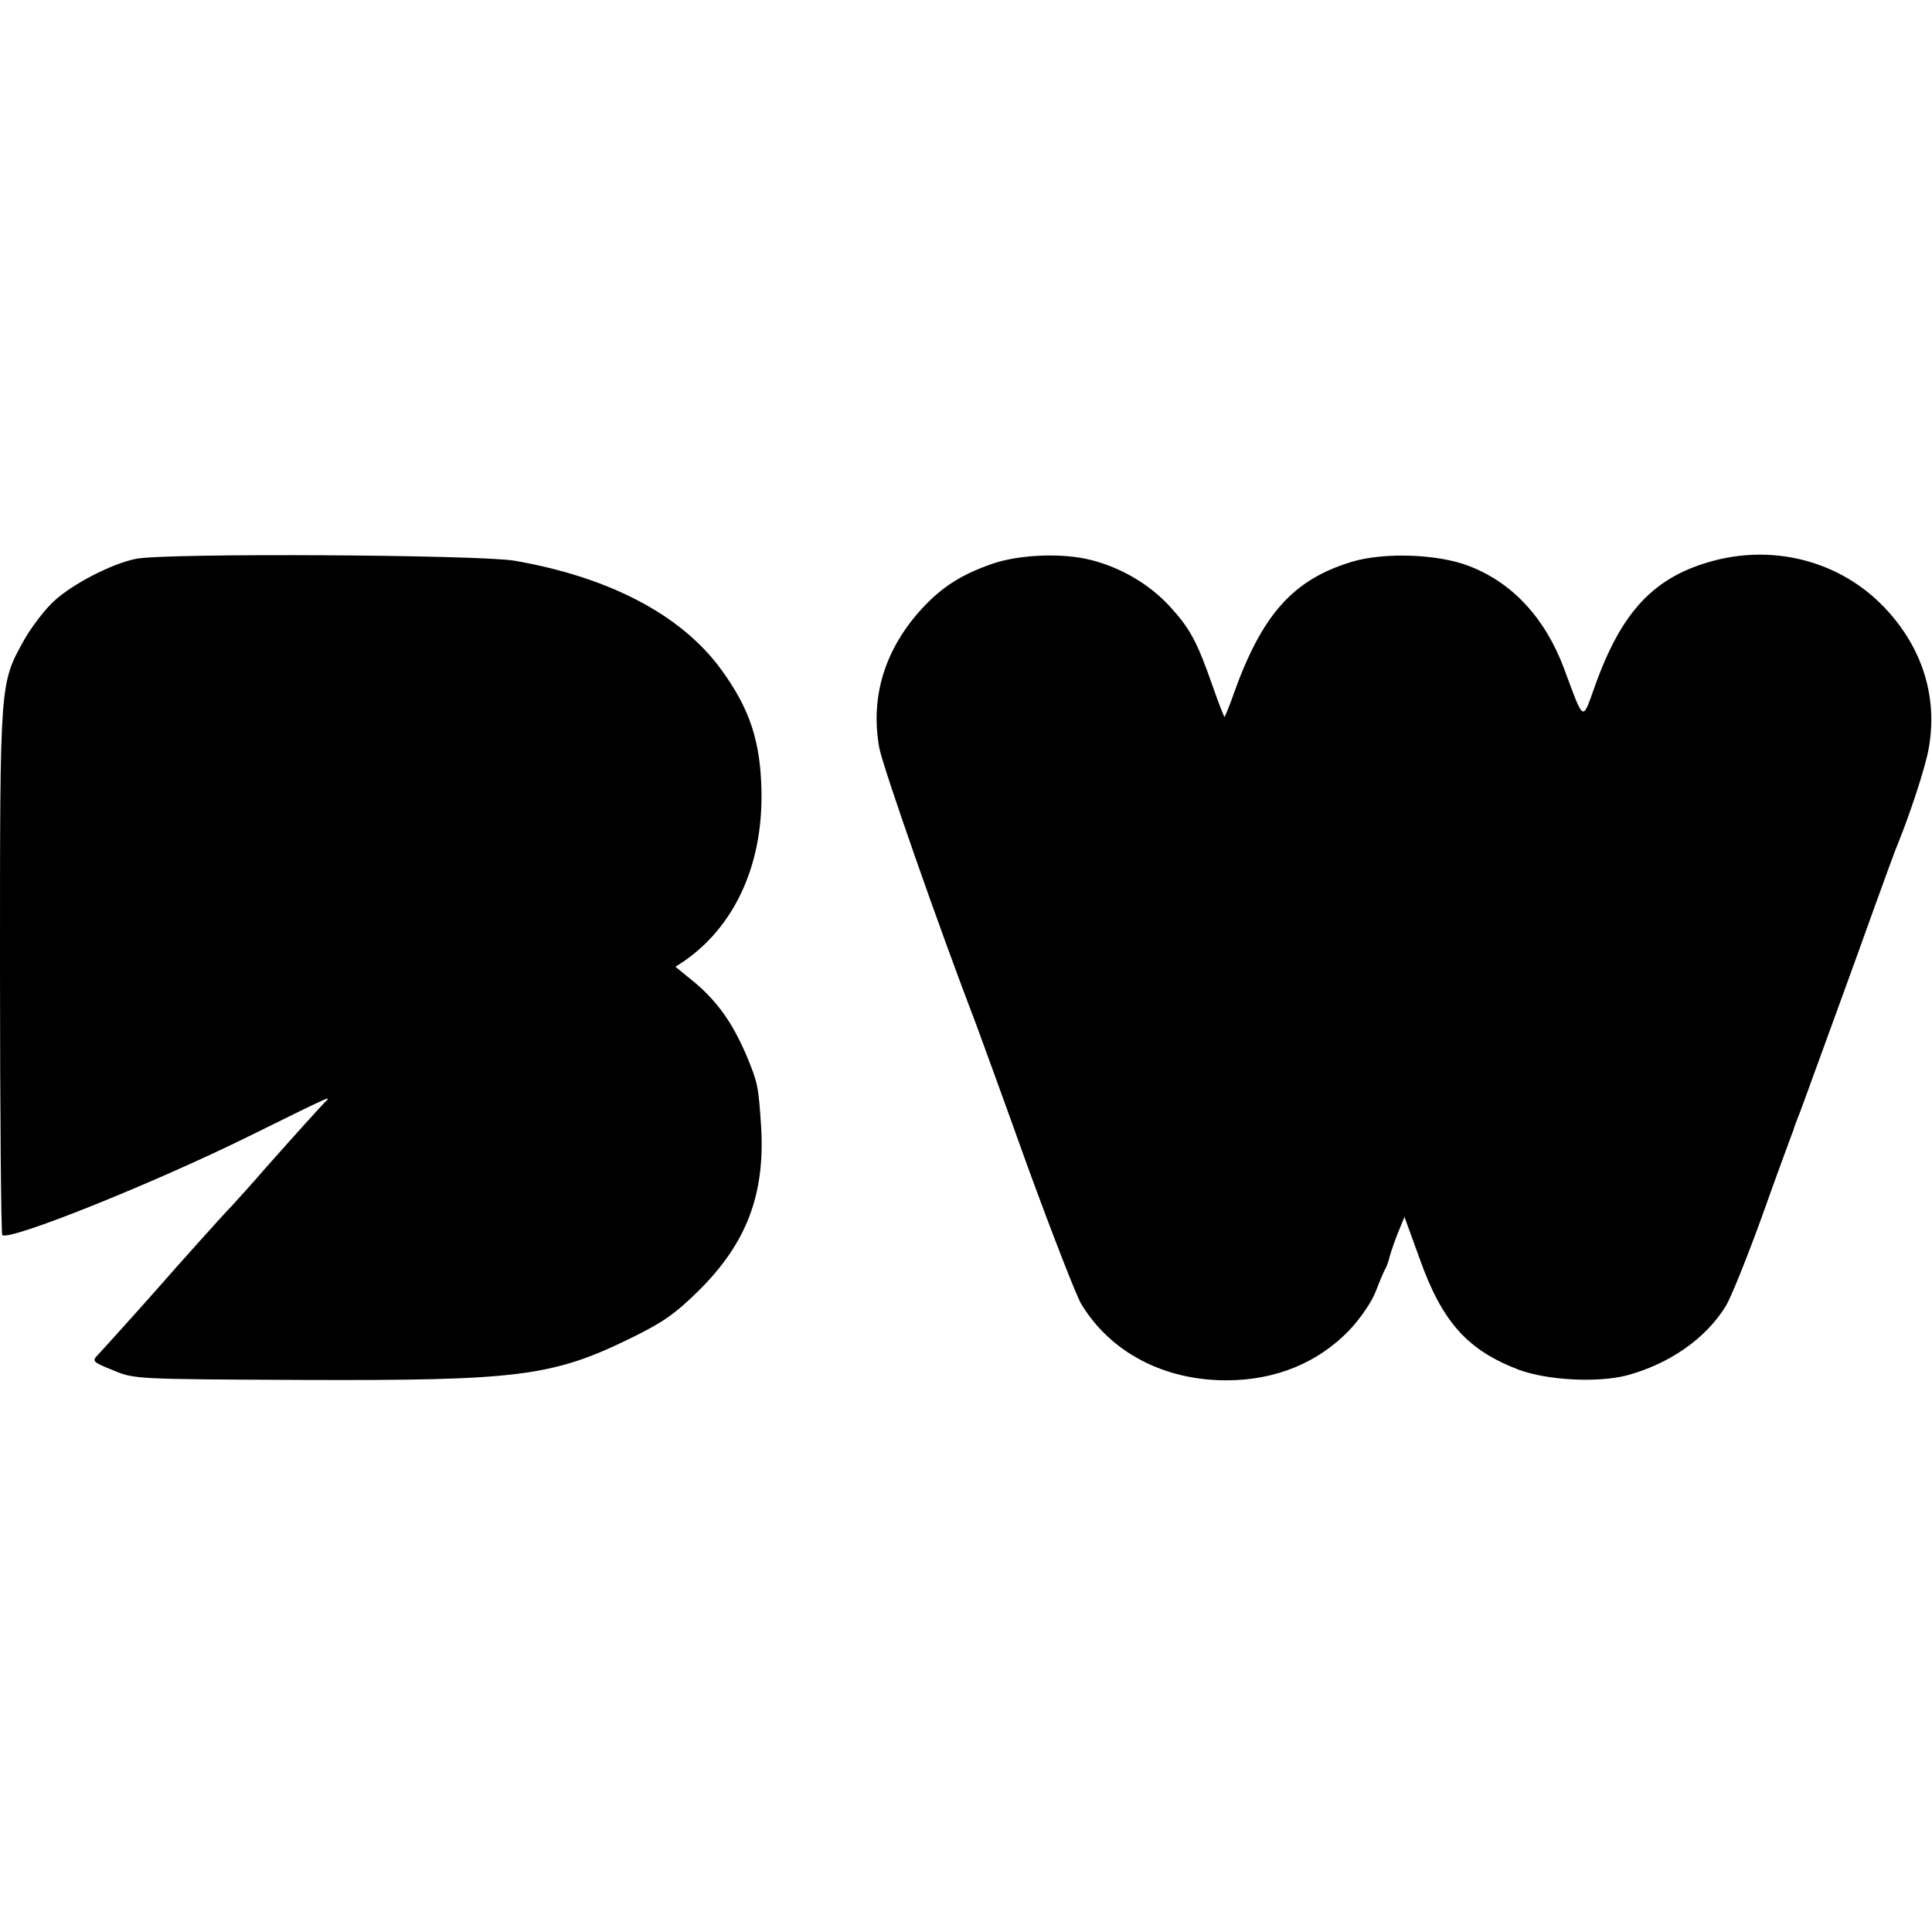
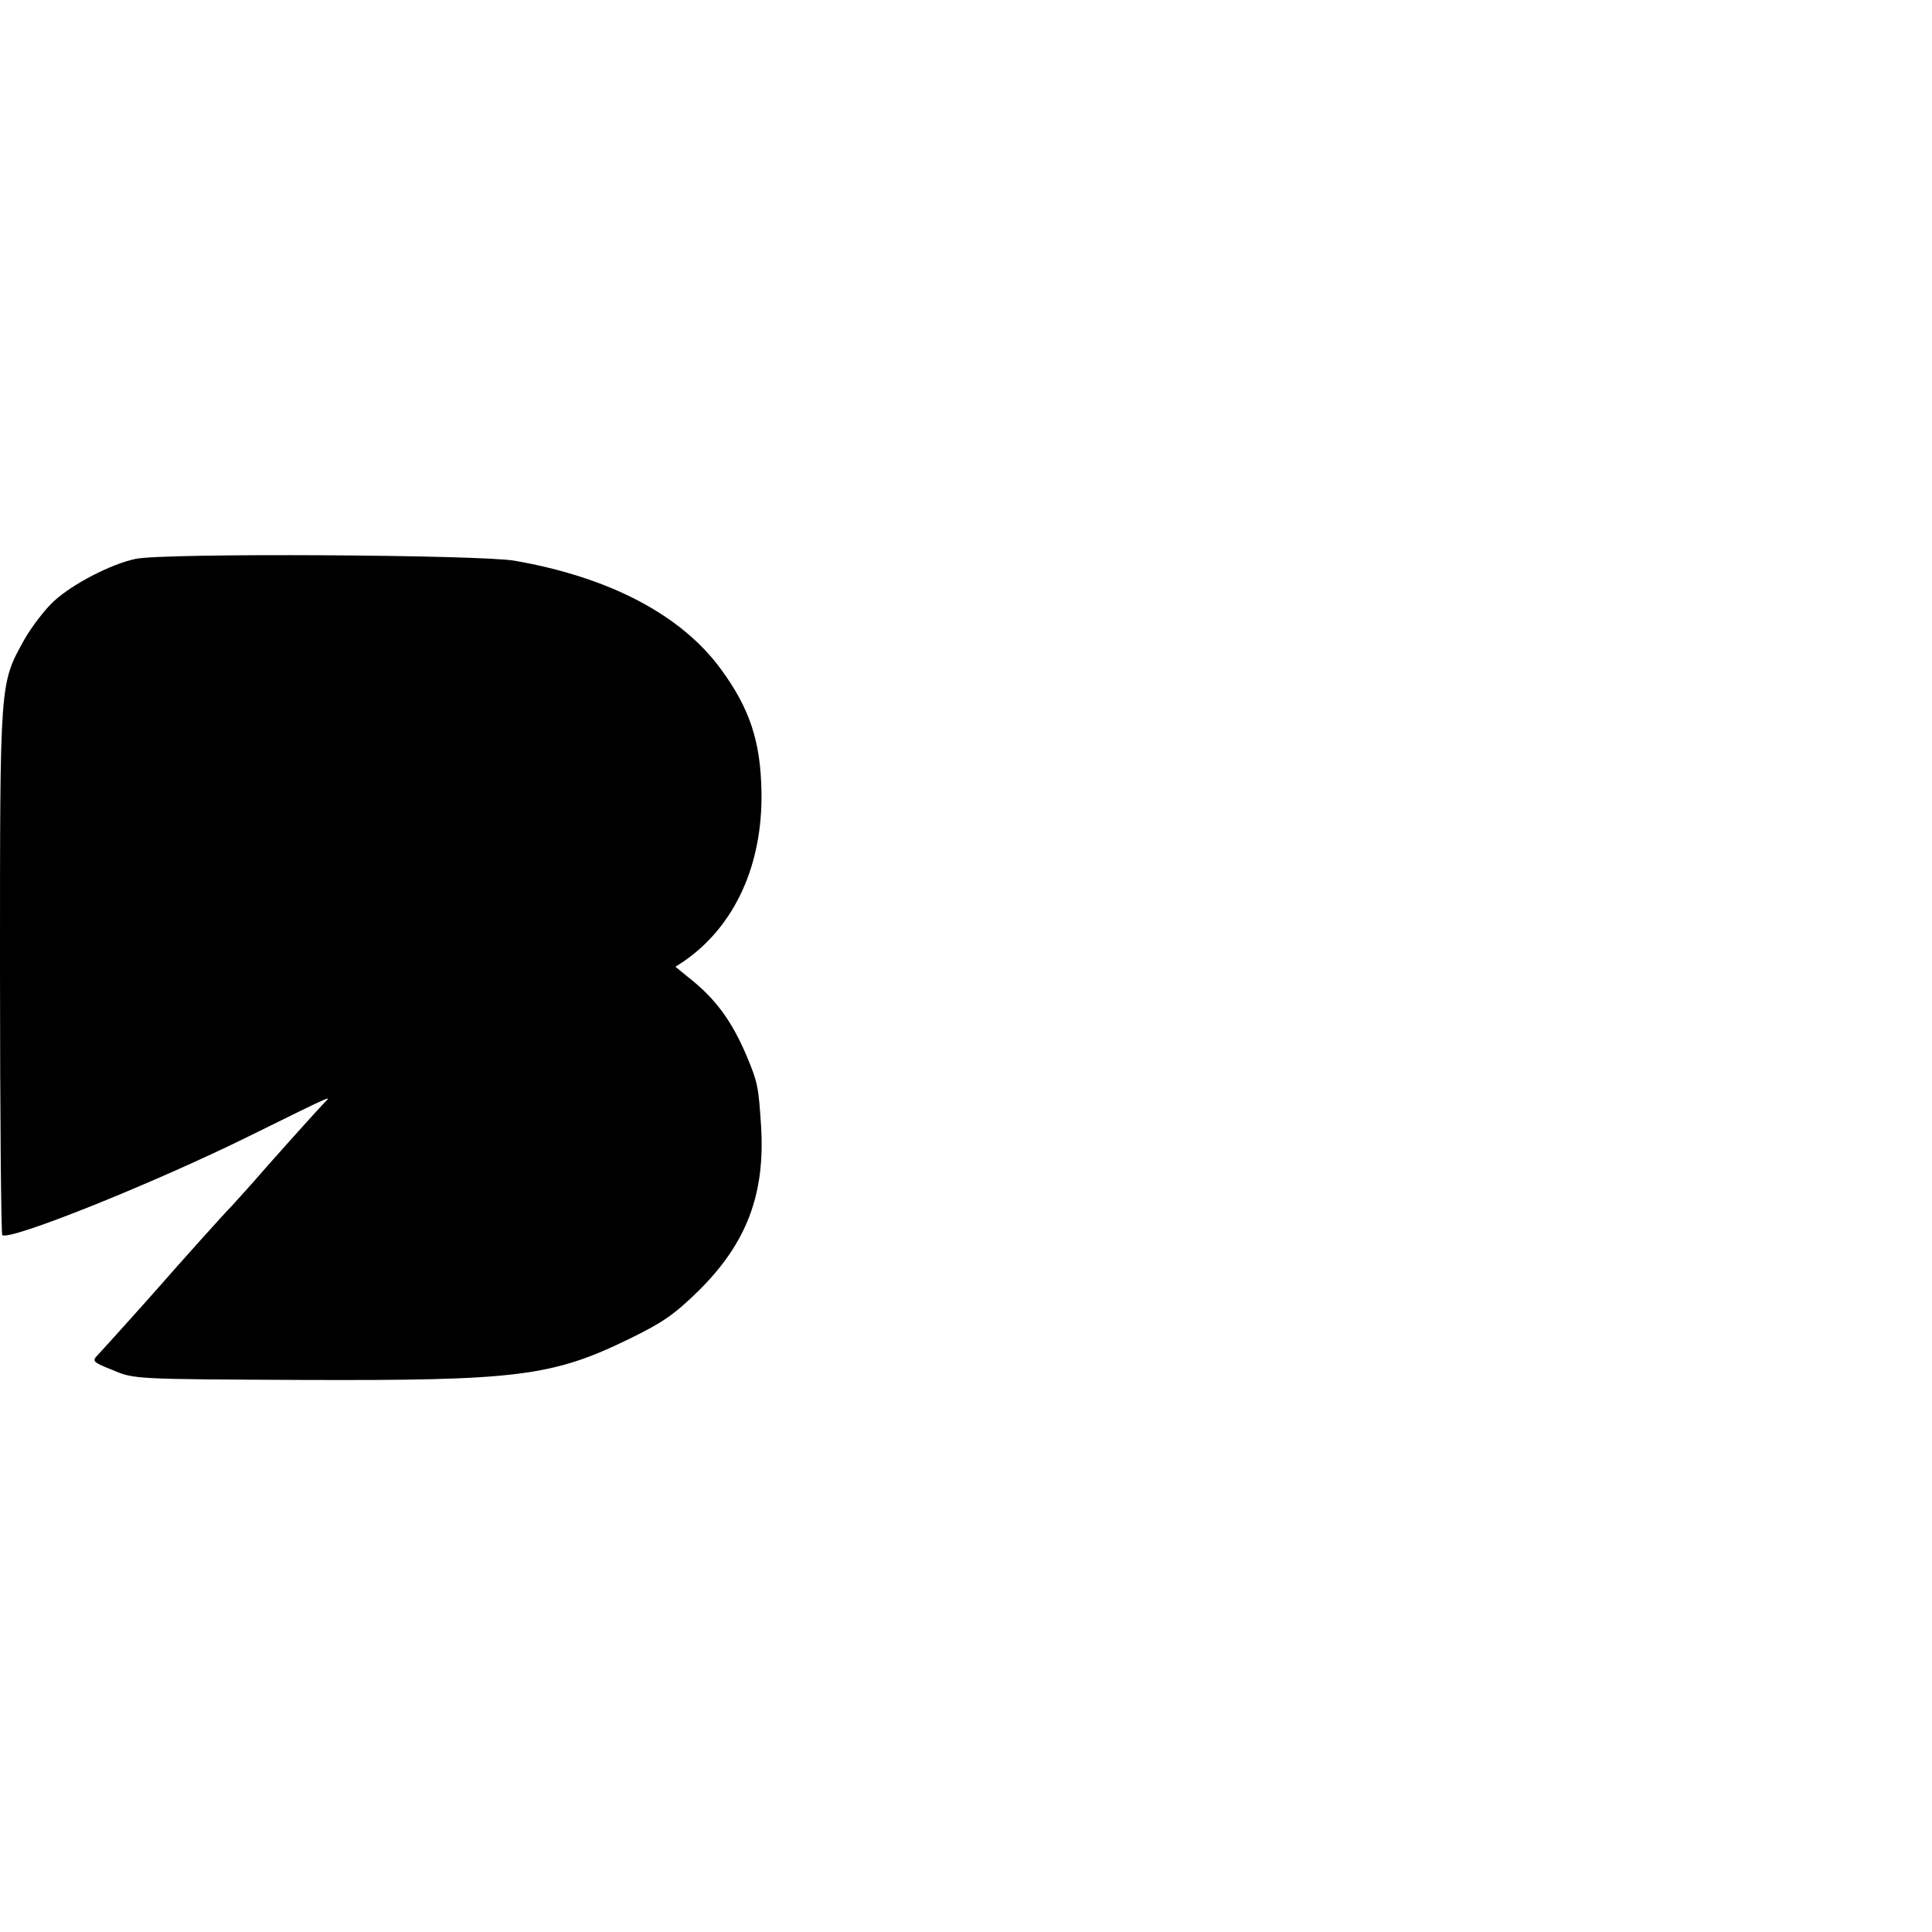
<svg xmlns="http://www.w3.org/2000/svg" version="1.0" width="512pt" height="512pt" viewBox="0 0 512 512" preserveAspectRatio="xMidYMid meet">
  <g transform="translate(0,512) scale(0.1,-0.1)" fill="#000000" stroke="none">
    <path d="M360 3639 c-64 -13 -167 -66 -217 -112 -24 -22 -59 -68 -78 -101 -66 -119 -65 -106 -65 -877 0 -383 3 -699 6 -702 17 -17 401 137 654 262 229 113 219 108 200 89 -19 -20 -68 -74 -155 -172 -38 -44 -79 -89 -90 -101 -21 -21 -156 -172 -188 -209 -35 -40 -152 -170 -168 -187 -16 -16 -13 -19 40 -40 56 -24 59 -24 506 -26 565 -2 659 9 865 110 86 42 118 64 182 127 126 125 176 254 165 435 -7 107 -9 116 -38 186 -40 94 -83 153 -156 210 l-33 27 23 15 c133 92 208 253 205 447 -2 135 -31 222 -107 326 -105 144 -295 244 -547 288 -92 16 -927 21 -1004 5z" />
-     <path d="M2630 3626 c-81 -28 -133 -61 -185 -117 -100 -108 -139 -235 -115 -370 9 -50 162 -487 257 -734 8 -22 69 -188 134 -370 66 -181 131 -348 144 -370 77 -128 218 -203 385 -203 131 0 244 47 327 134 29 31 59 75 69 102 10 26 21 52 24 57 4 6 10 22 13 36 4 14 14 43 23 65 l16 39 40 -110 c60 -169 127 -243 263 -295 76 -28 208 -35 286 -15 112 30 209 97 262 183 13 20 56 127 96 237 39 110 75 207 78 215 3 8 7 17 7 20 1 3 9 25 19 50 27 75 141 385 196 540 29 80 56 154 61 165 32 79 72 200 81 250 25 137 -16 269 -117 375 -114 120 -285 167 -449 125 -161 -42 -248 -134 -320 -338 -32 -89 -27 -92 -80 51 -50 134 -137 228 -252 272 -82 32 -225 37 -311 11 -155 -47 -237 -139 -312 -348 -12 -35 -24 -63 -25 -63 -1 0 -15 35 -30 78 -43 123 -61 156 -115 215 -53 58 -129 103 -209 123 -74 19 -188 15 -261 -10z" />
  </g>
</svg>